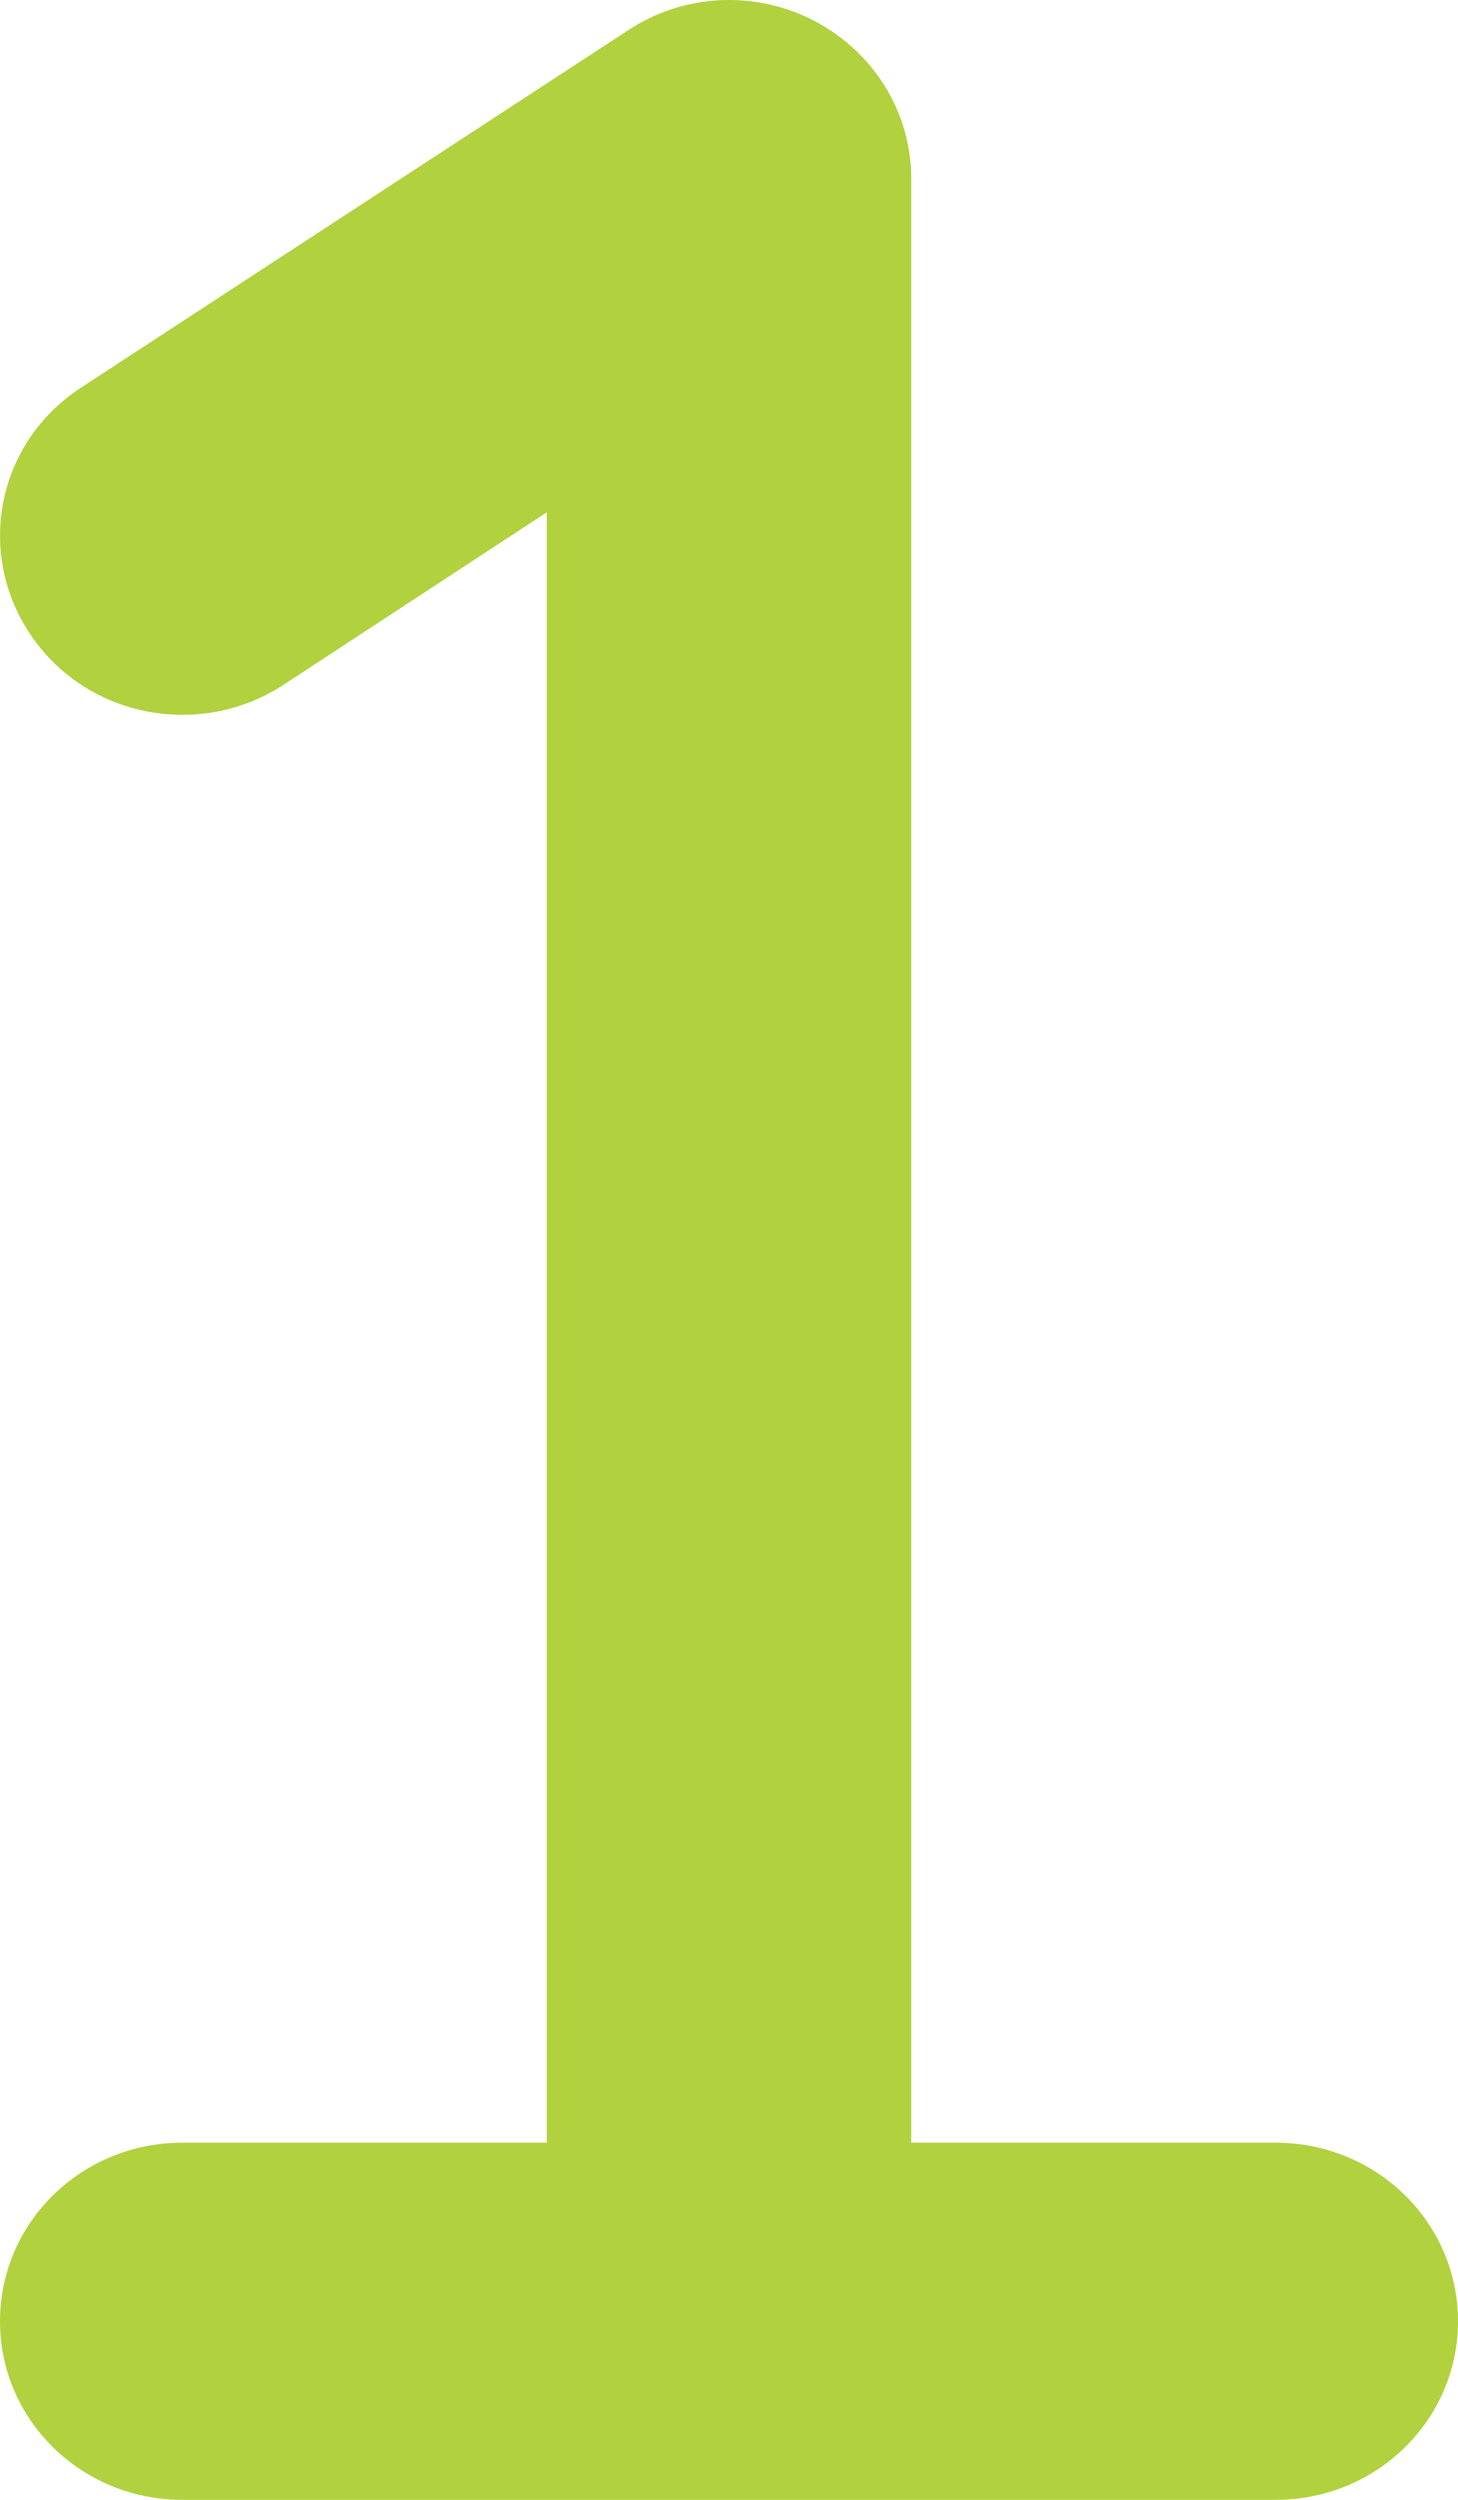
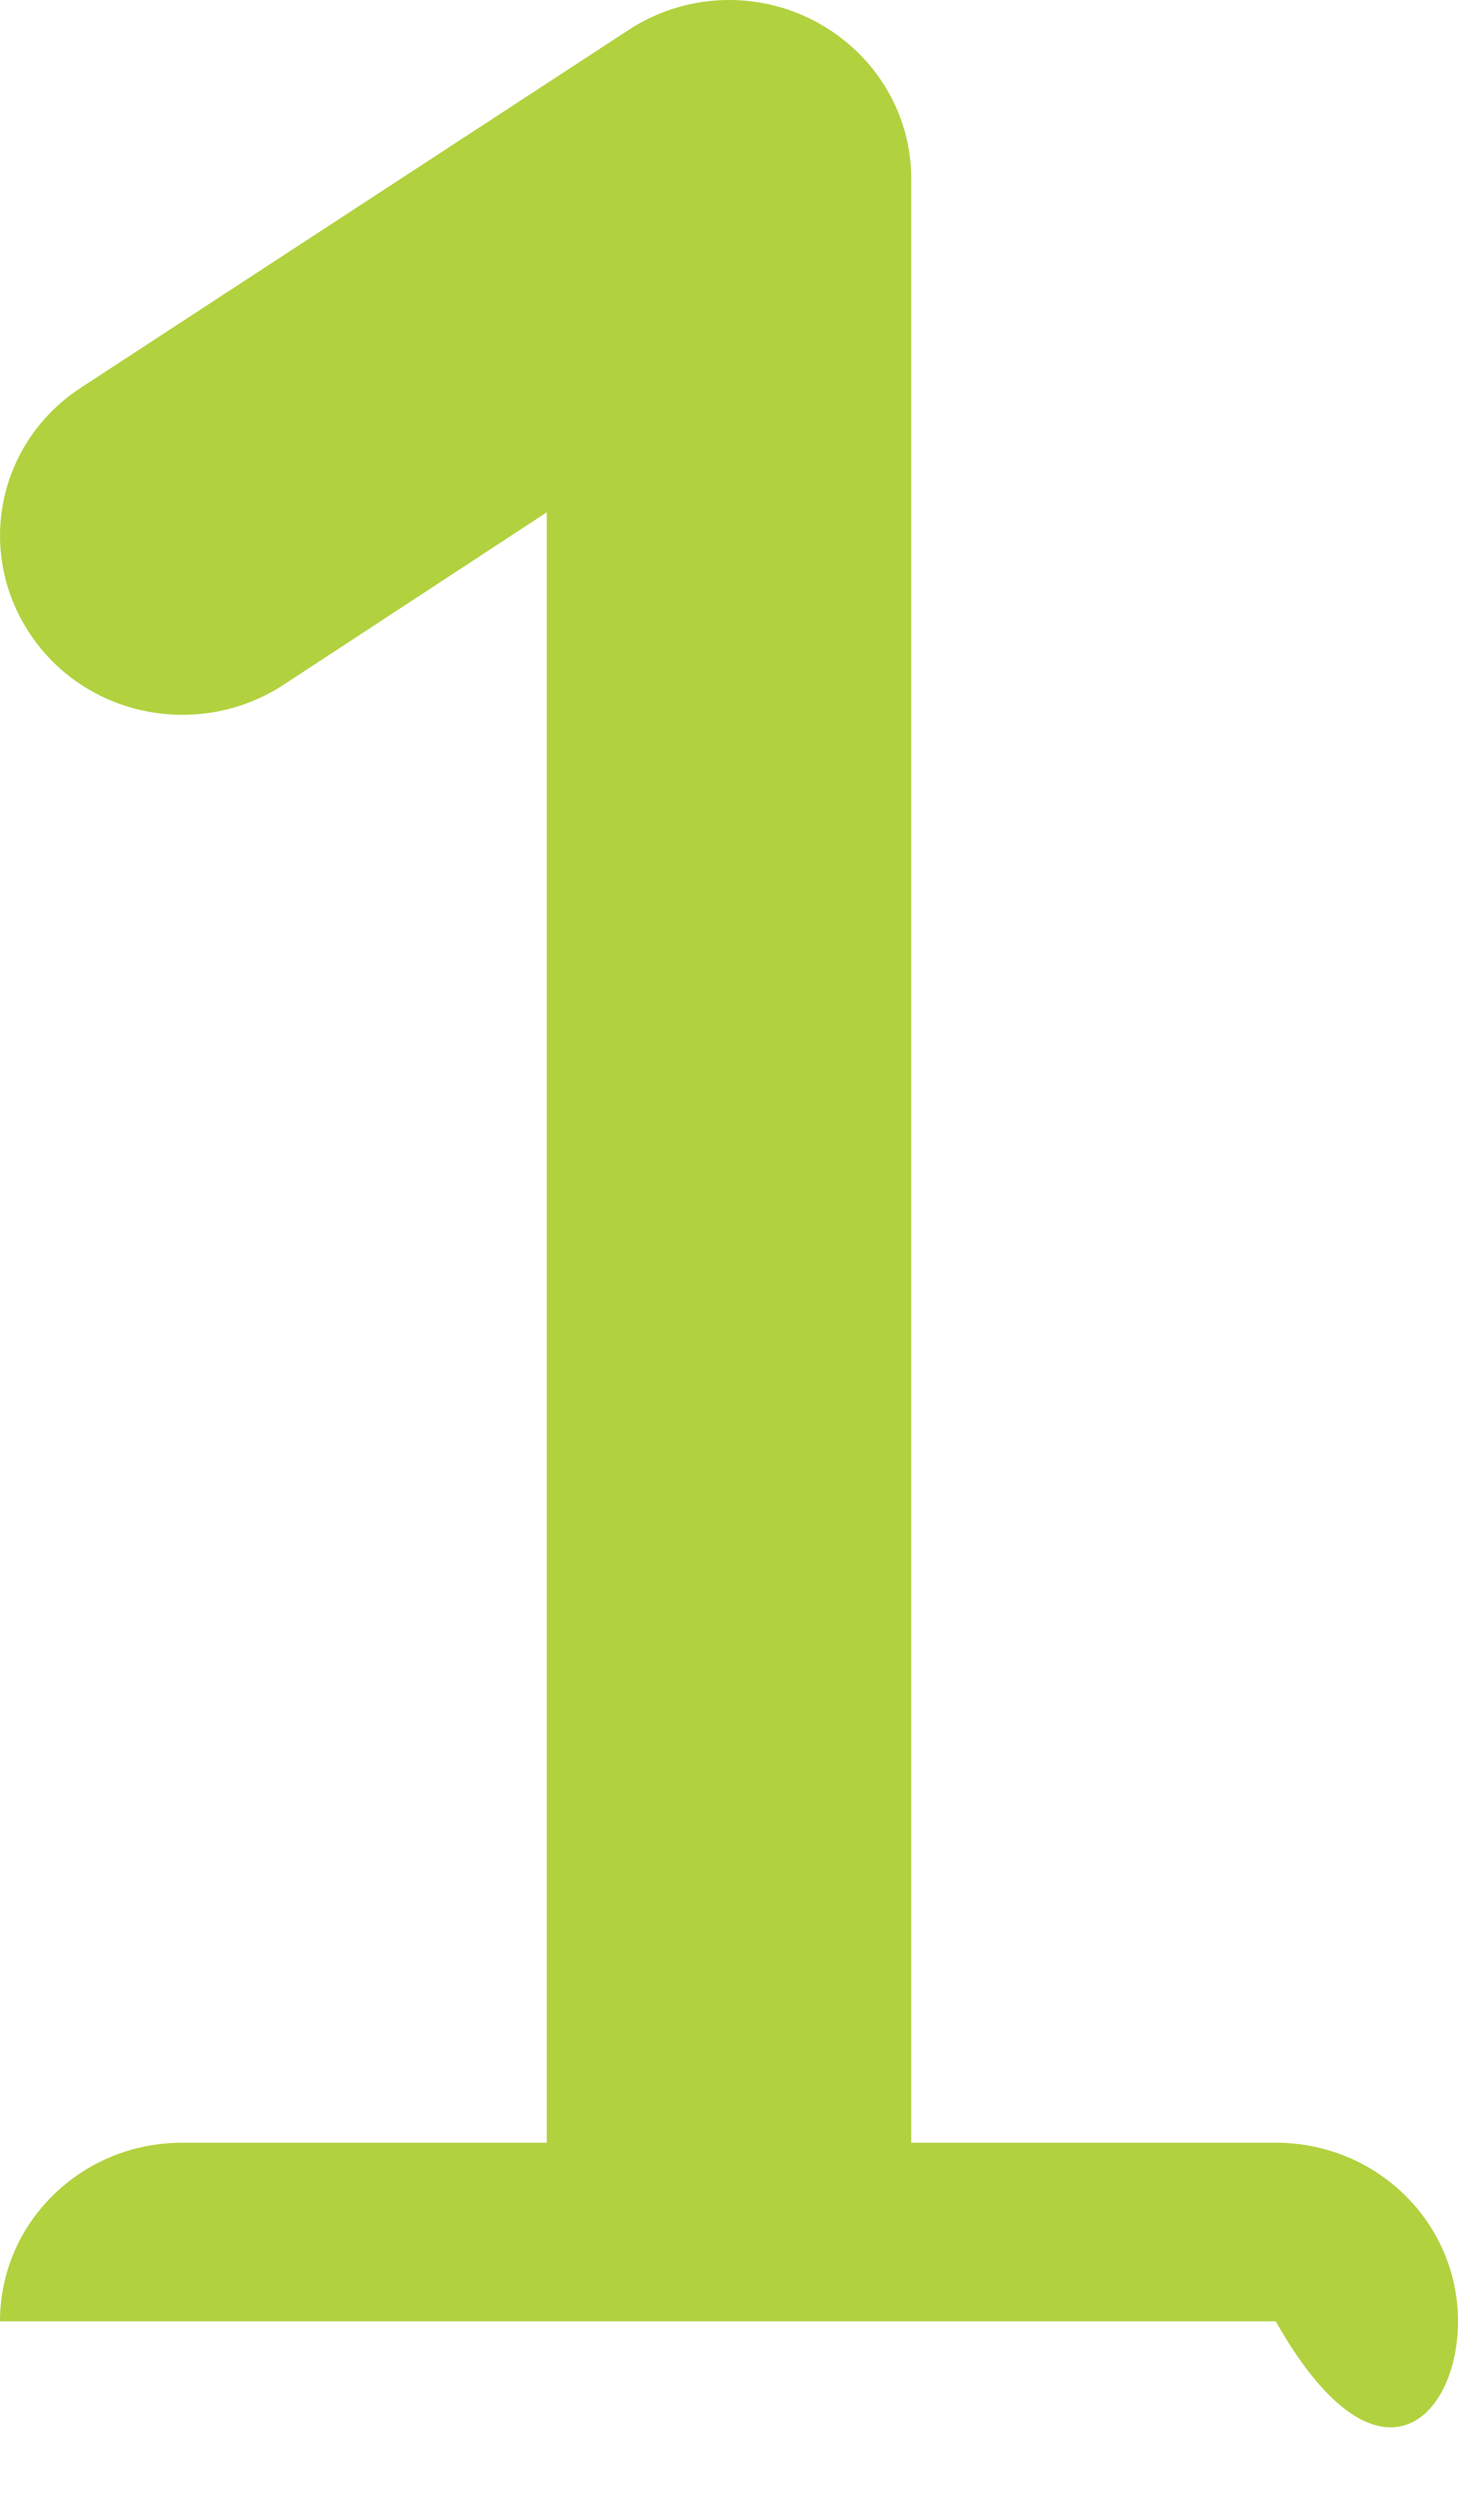
<svg xmlns="http://www.w3.org/2000/svg" width="21" height="36" viewBox="0 0 21 36" fill="none">
-   <path d="M13.125 2.572C13.125 1.624 12.592 0.756 11.739 0.306C10.886 -0.144 9.852 -0.095 9.048 0.435L1.173 5.578C-0.041 6.365 -0.361 7.956 0.443 9.145C1.247 10.335 2.879 10.648 4.085 9.861L7.875 7.378V30.857H2.625C1.173 30.857 0 32.006 0 33.429C0 34.851 1.173 36 2.625 36H10.5H18.375C19.827 36 21 34.851 21 33.429C21 32.006 19.827 30.857 18.375 30.857H13.125V2.572Z" fill="#b1d13e" />
+   <path d="M13.125 2.572C13.125 1.624 12.592 0.756 11.739 0.306C10.886 -0.144 9.852 -0.095 9.048 0.435L1.173 5.578C-0.041 6.365 -0.361 7.956 0.443 9.145C1.247 10.335 2.879 10.648 4.085 9.861L7.875 7.378V30.857H2.625C1.173 30.857 0 32.006 0 33.429H10.5H18.375C19.827 36 21 34.851 21 33.429C21 32.006 19.827 30.857 18.375 30.857H13.125V2.572Z" fill="#b1d13e" />
</svg>